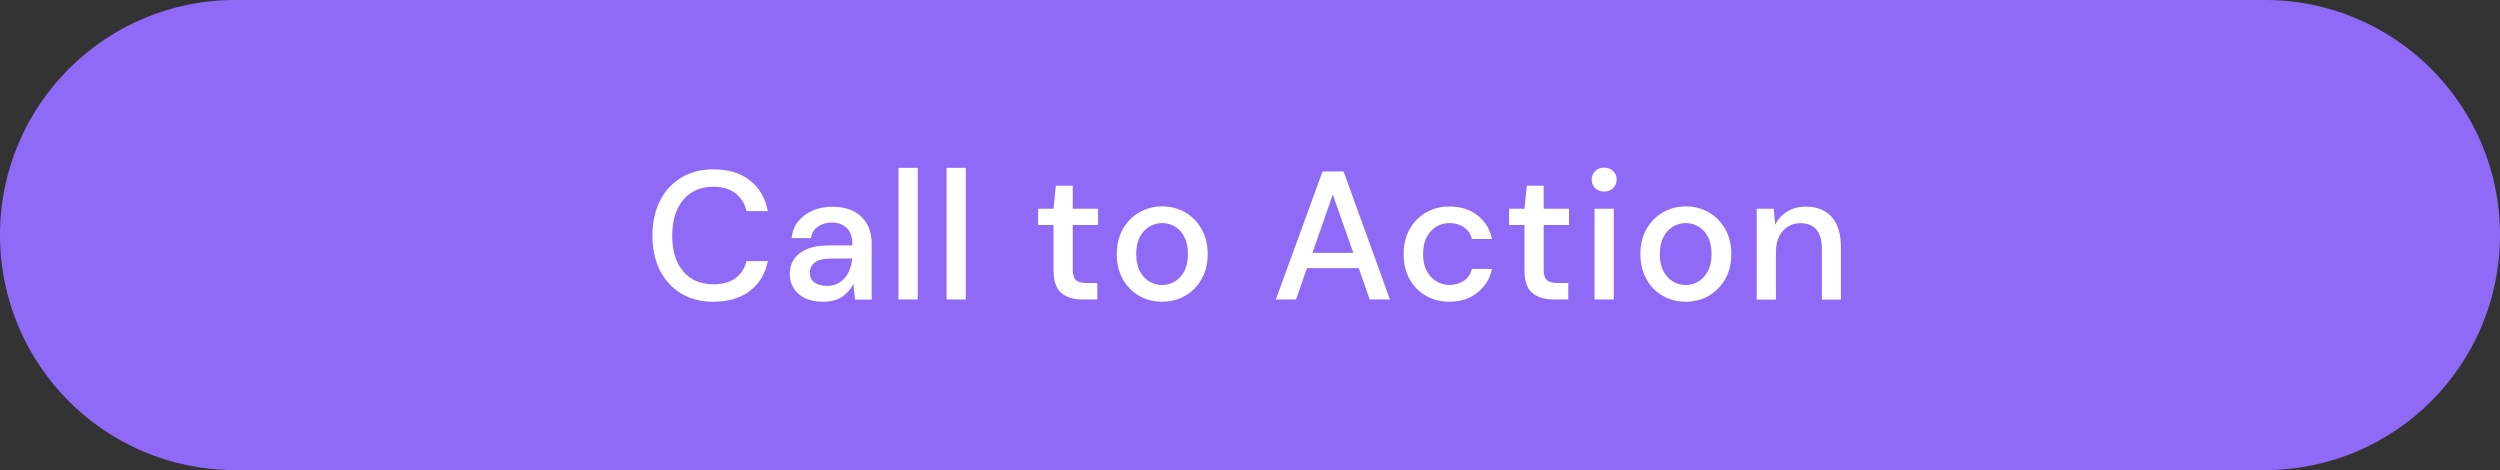
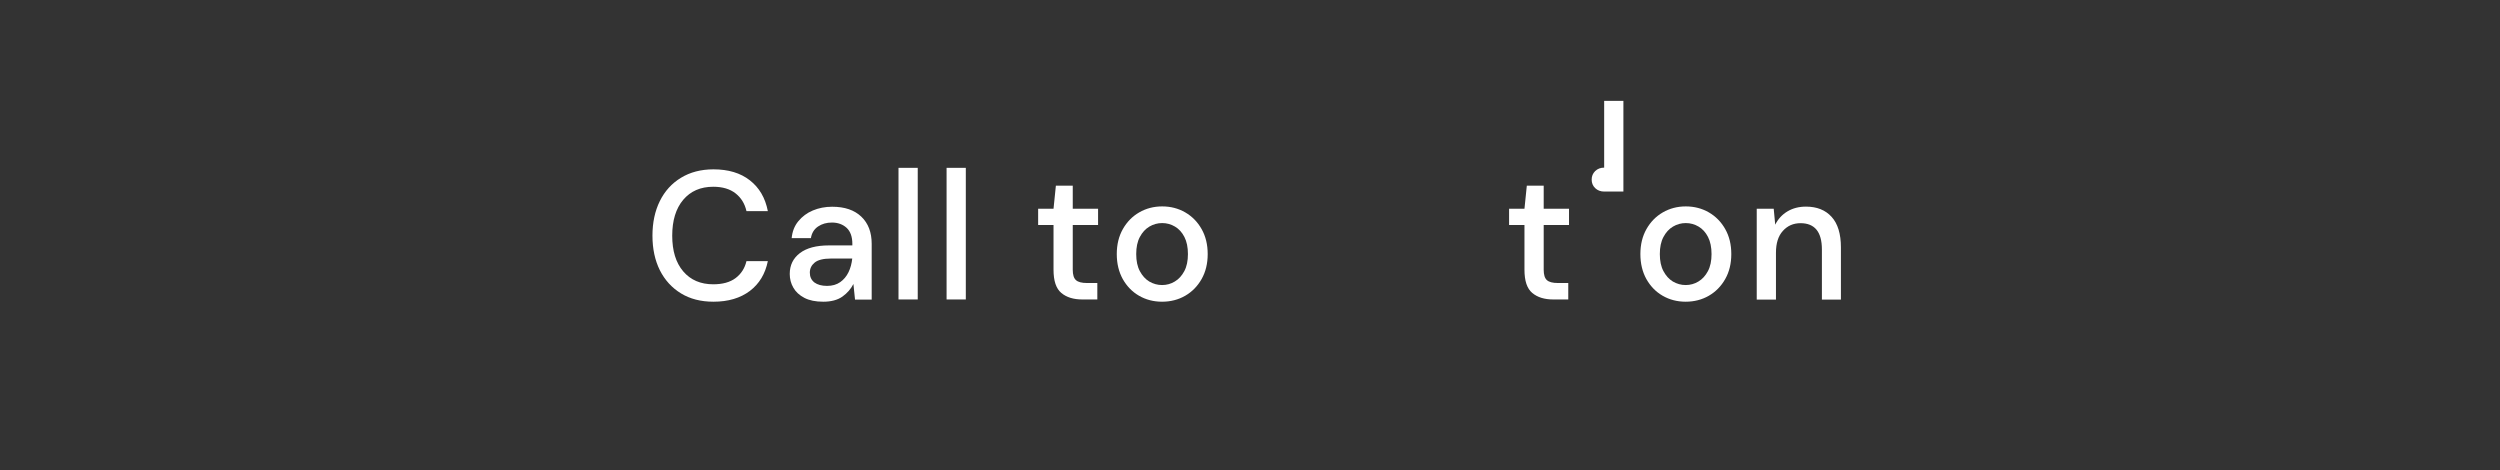
<svg xmlns="http://www.w3.org/2000/svg" enable-background="new 0 0 234 44" height="44" viewBox="0 0 234 44" width="234">
  <rect x="0" y="0" width="234" height="44" fill="#333333" stroke="none" />
-   <path d="m212 44h-190c-12.15 0-22-9.85-22-22 0-12.15 9.85-22 22-22h190c12.15 0 22 9.85 22 22 0 12.15-9.85 22-22 22z" fill="#8f6af7" />
  <g fill="#fff">
    <path d="m66.78 28.24c-1.18 0-2.19-.26-3.04-.78s-1.51-1.24-1.98-2.17c-.46-.93-.69-2-.69-3.23s.23-2.31.69-3.24 1.12-1.66 1.98-2.18c.85-.52 1.87-.79 3.04-.79 1.39 0 2.53.34 3.41 1.03s1.44 1.64 1.68 2.88h-2c-.16-.7-.5-1.25-1.02-1.66s-1.22-.62-2.09-.62c-1.19 0-2.12.41-2.81 1.22-.69.82-1.03 1.94-1.03 3.36s.34 2.53 1.03 3.34 1.63 1.21 2.81 1.21c.87 0 1.57-.19 2.09-.58s.86-.92 1.02-1.59h2c-.24 1.19-.8 2.12-1.68 2.79-.89.67-2.02 1.01-3.41 1.01z" />
    <path d="m77.05 28.24c-.71 0-1.3-.12-1.76-.36s-.81-.56-1.03-.95c-.23-.39-.34-.83-.34-1.29 0-.82.32-1.47.95-1.95s1.54-.72 2.71-.72h2.2v-.15c0-.66-.18-1.16-.53-1.49-.36-.33-.82-.5-1.38-.5-.5 0-.93.12-1.3.37s-.59.61-.67 1.09h-1.8c.06-.62.26-1.14.62-1.58s.81-.78 1.36-1.01 1.15-.35 1.81-.35c1.18 0 2.08.31 2.73.93s.97 1.47.97 2.54v5.22h-1.56l-.15-1.46c-.24.47-.58.86-1.03 1.18s-1.06.48-1.8.48zm.36-1.48c.49 0 .9-.12 1.23-.35s.59-.54.78-.93.3-.82.35-1.28h-2c-.71 0-1.22.13-1.52.38s-.45.56-.45.94c0 .39.14.69.43.92.29.21.68.32 1.18.32z" />
    <path d="m84.1 28.03v-12.32h1.8v12.32z" />
    <path d="m88.6 28.03v-12.32h1.8v12.32z" />
    <path d="m101.31 28.03c-.83 0-1.48-.2-1.97-.61s-.73-1.13-.73-2.17v-4.19h-1.44v-1.52h1.44l.22-2.16h1.58v2.16h2.37v1.52h-2.37v4.19c0 .47.1.79.3.97s.54.27 1.03.27h.97v1.54z" />
    <path d="m108.77 28.24c-.8 0-1.52-.19-2.16-.56s-1.14-.89-1.52-1.56c-.37-.67-.56-1.45-.56-2.34s.19-1.67.57-2.34.89-1.19 1.53-1.56 1.36-.56 2.15-.56c.8 0 1.52.19 2.16.56s1.15.89 1.53 1.56.57 1.45.57 2.34-.19 1.67-.57 2.34-.89 1.19-1.53 1.56-1.37.56-2.17.56zm0-1.56c.43 0 .83-.11 1.19-.33.37-.22.66-.54.89-.97s.34-.96.34-1.6-.11-1.17-.33-1.6-.51-.75-.88-.97-.77-.33-1.2-.33-.83.11-1.2.33-.66.54-.89.97-.34.96-.34 1.6.11 1.17.34 1.6.52.75.88.97c.38.22.77.33 1.2.33z" />
-     <path d="m119.42 28.03 4.37-11.98h1.97l4.34 11.98h-1.9l-1.02-2.93h-4.85l-1.02 2.93zm3.42-4.36h3.83l-1.92-5.46z" />
-     <path d="m135.67 28.24c-.83 0-1.56-.19-2.21-.56-.65-.38-1.16-.9-1.53-1.57s-.55-1.44-.55-2.32.18-1.65.55-2.32.88-1.19 1.53-1.57 1.39-.57 2.21-.57c1.04 0 1.91.27 2.62.82s1.16 1.29 1.36 2.22h-1.88c-.11-.47-.36-.83-.75-1.1-.38-.26-.84-.39-1.36-.39-.44 0-.85.11-1.22.33s-.67.55-.9.98-.34.96-.34 1.58c0 .63.11 1.16.34 1.58.23.43.53.76.9.98.37.23.78.34 1.22.34.52 0 .97-.13 1.36-.39.38-.26.63-.63.75-1.11h1.88c-.19.91-.64 1.65-1.36 2.21-.7.58-1.58.86-2.62.86z" />
    <path d="m145.39 28.03c-.83 0-1.48-.2-1.97-.61s-.73-1.13-.73-2.17v-4.19h-1.44v-1.52h1.44l.22-2.16h1.58v2.16h2.37v1.52h-2.37v4.19c0 .47.1.79.3.97s.54.27 1.03.27h.97v1.54z" />
-     <path d="m150.15 17.93c-.34 0-.62-.11-.84-.32s-.33-.48-.33-.8.11-.58.33-.8c.22-.21.5-.32.84-.32s.62.11.84.32.33.48.33.8-.11.58-.33.8-.5.32-.84.32zm-.9 10.1v-8.49h1.8v8.49z" />
+     <path d="m150.15 17.93c-.34 0-.62-.11-.84-.32s-.33-.48-.33-.8.11-.58.33-.8c.22-.21.5-.32.84-.32s.62.11.84.32.33.48.33.8-.11.58-.33.8-.5.32-.84.32zv-8.49h1.8v8.49z" />
    <path d="m157.78 28.24c-.8 0-1.52-.19-2.16-.56s-1.14-.89-1.52-1.56c-.37-.67-.56-1.45-.56-2.34s.19-1.67.57-2.34.89-1.19 1.53-1.56 1.36-.56 2.15-.56c.8 0 1.52.19 2.16.56s1.15.89 1.53 1.56.57 1.45.57 2.34-.19 1.67-.57 2.34-.89 1.19-1.53 1.56-1.37.56-2.17.56zm0-1.56c.43 0 .83-.11 1.19-.33.37-.22.66-.54.89-.97s.34-.96.34-1.6-.11-1.17-.33-1.6-.51-.75-.88-.97-.77-.33-1.2-.33-.83.11-1.2.33-.66.54-.89.97-.34.96-.34 1.6.11 1.17.34 1.6.52.75.88.97c.38.22.77.33 1.2.33z" />
    <path d="m164.43 28.03v-8.49h1.59l.14 1.49c.26-.52.64-.94 1.14-1.24s1.08-.45 1.74-.45c1.02 0 1.82.32 2.4.96s.87 1.59.87 2.86v4.88h-1.78v-4.69c0-1.64-.67-2.46-2-2.46-.67 0-1.22.24-1.65.72-.44.48-.65 1.16-.65 2.05v4.38h-1.8z" />
  </g>
</svg>